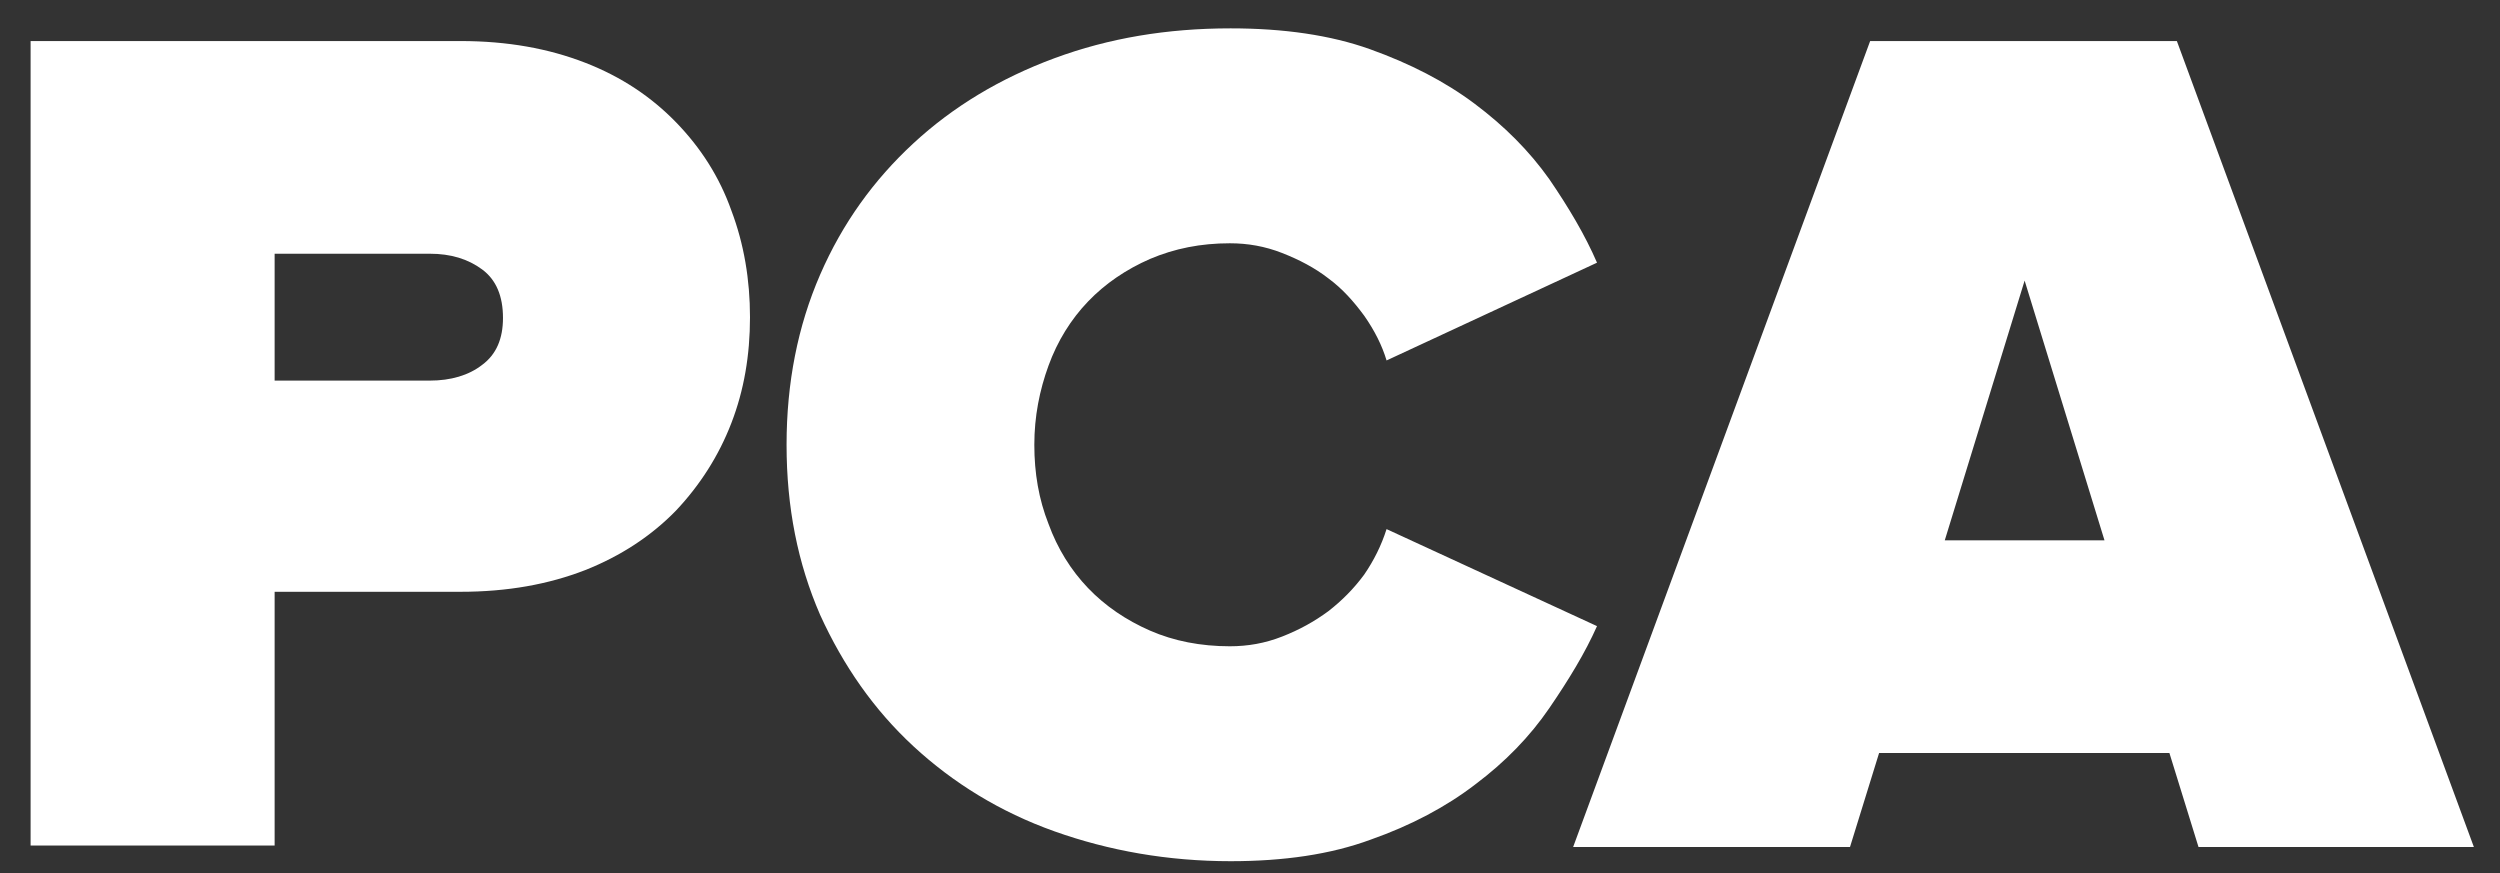
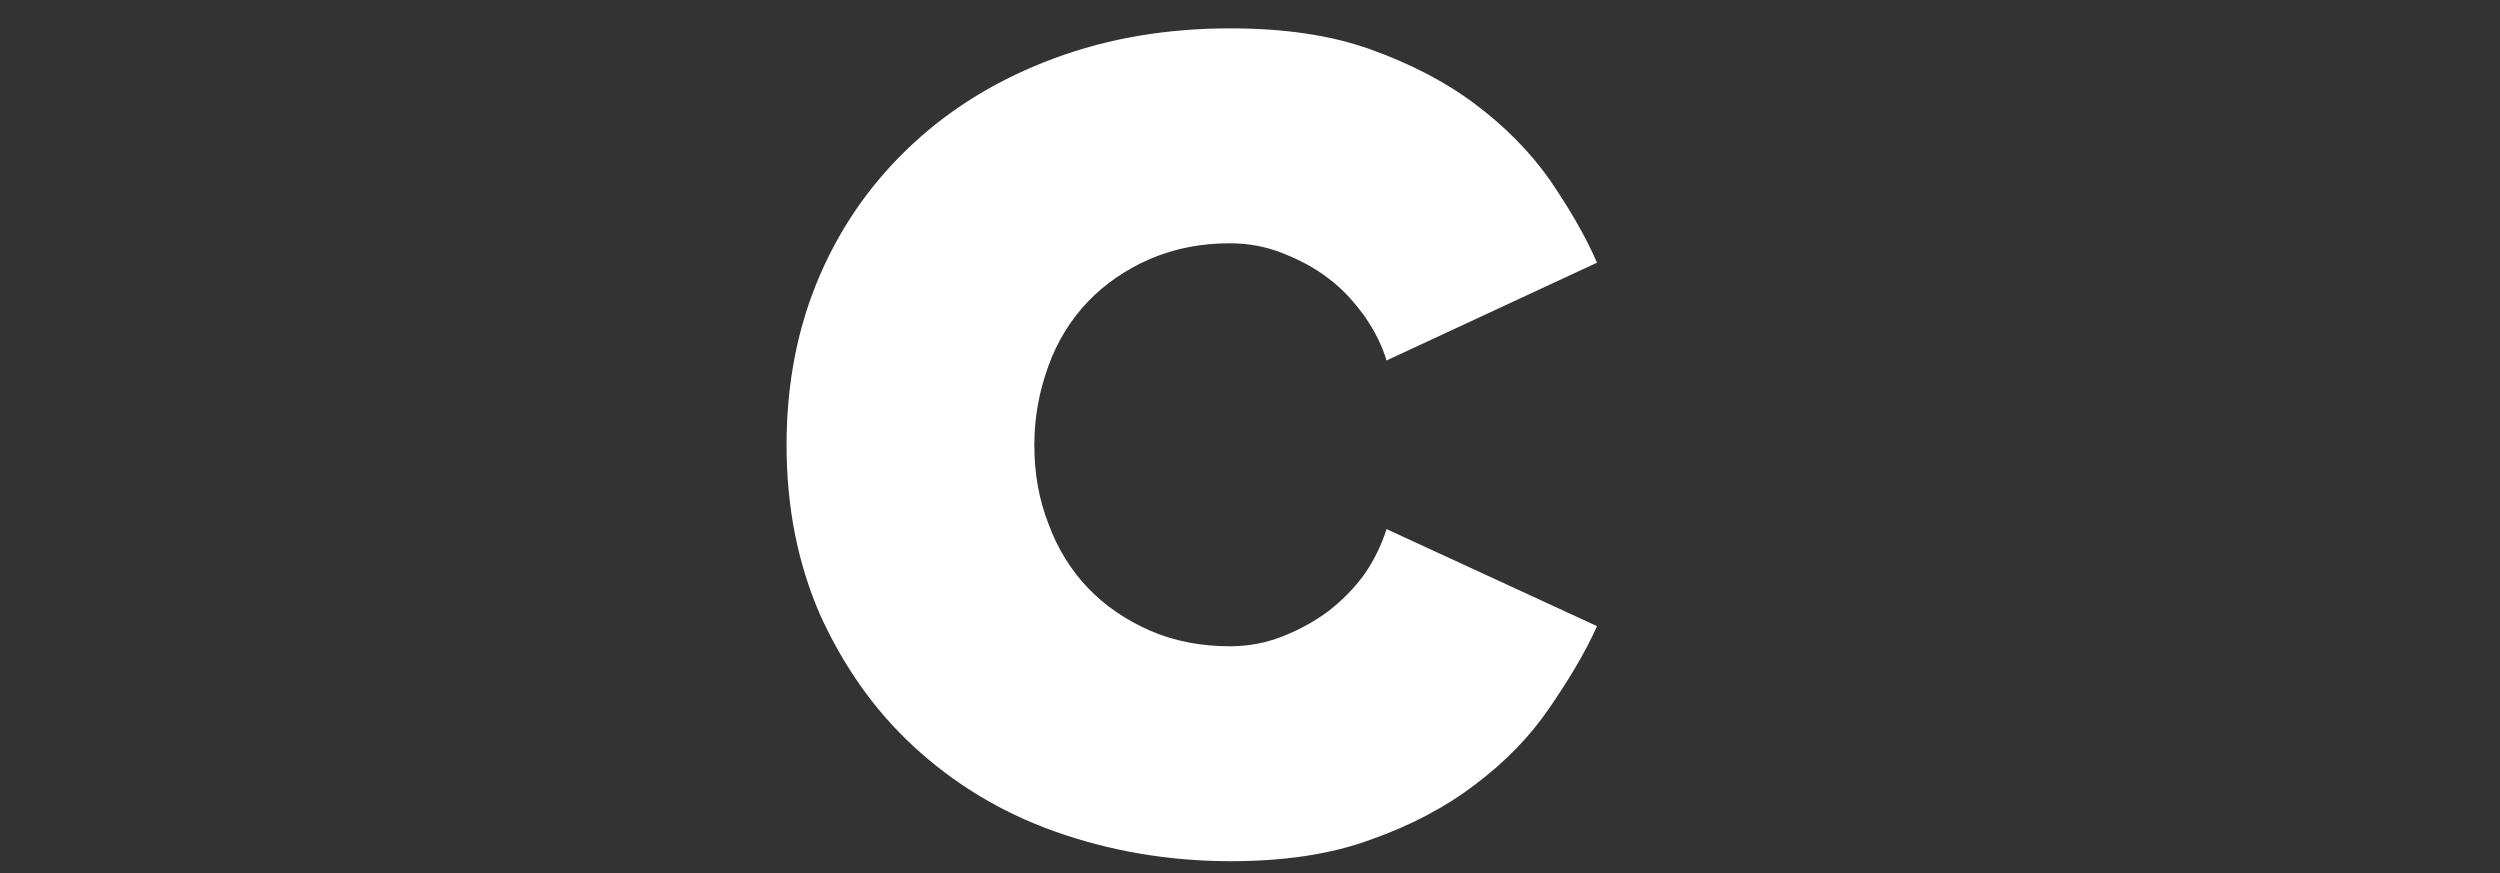
<svg xmlns="http://www.w3.org/2000/svg" width="335" height="117">
  <rect width="100%" height="100%" fill="#333333" stroke="none" />
  <style type="text/css">.st1{fill:#FFFFFF;}</style>
  <g class="layer">
    <title>Layer 1</title>
    <g id="svg_1">
-       <path class="st1" d="m4.1,113.5l0,-108l57.6,0c6.3,0 11.8,1 16.7,2.9c4.9,1.9 8.9,4.6 12.2,8c3.3,3.4 5.8,7.3 7.4,11.8c1.7,4.5 2.5,9.3 2.5,14.3c0,5.1 -0.8,9.8 -2.5,14.2c-1.7,4.4 -4.2,8.3 -7.4,11.7c-3.3,3.4 -7.4,6.1 -12.2,8c-4.9,1.9 -10.4,2.9 -16.7,2.9l-24.9,0l0,34l-32.7,0l0,0.2zm53.5,-62.5c2.8,0 5.2,-0.7 7,-2.1c1.9,-1.4 2.8,-3.5 2.8,-6.3c0,-2.9 -0.9,-5.1 -2.8,-6.5c-1.9,-1.4 -4.2,-2.1 -7,-2.1l-20.8,0l0,17l20.8,0z" id="svg_2" />
      <path class="st1" d="m164.9,115.4c-8.4,0 -16.3,-1.4 -23.6,-4s-13.6,-6.5 -18.9,-11.4c-5.3,-4.9 -9.4,-10.8 -12.5,-17.6c-3,-6.9 -4.5,-14.4 -4.5,-22.8c0,-8.3 1.5,-15.9 4.5,-22.8c3,-6.9 7.2,-12.7 12.5,-17.6c5.3,-4.9 11.6,-8.7 18.9,-11.4c7.3,-2.7 15.1,-4 23.6,-4c7.1,0 13.4,0.9 18.7,2.8c5.3,1.9 10,4.3 14,7.3c4,3 7.3,6.3 10,10.1c2.6,3.8 4.8,7.5 6.4,11.2l-28.2,13.1c-0.6,-2 -1.6,-4 -3,-6c-1.4,-1.9 -2.9,-3.6 -4.8,-5c-1.8,-1.4 -3.9,-2.5 -6.2,-3.4c-2.3,-0.9 -4.6,-1.3 -7,-1.3c-3.9,0 -7.4,0.7 -10.7,2.1c-3.2,1.4 -6,3.3 -8.3,5.7c-2.3,2.4 -4.1,5.3 -5.3,8.6c-1.2,3.3 -1.9,6.8 -1.9,10.6c0,3.8 0.6,7.3 1.9,10.6c1.2,3.3 3,6.2 5.3,8.6c2.3,2.4 5.1,4.3 8.3,5.7c3.2,1.4 6.8,2.1 10.7,2.1c2.4,0 4.7,-0.4 7,-1.3c2.3,-0.9 4.3,-2 6.2,-3.4c1.8,-1.4 3.4,-3 4.8,-4.9c1.3,-1.9 2.3,-3.9 3,-6.1l28.2,13c-1.6,3.6 -3.8,7.2 -6.4,11c-2.6,3.8 -5.9,7.2 -9.9,10.2c-3.9,3 -8.6,5.5 -14,7.4c-5.4,2 -11.7,2.9 -18.8,2.9z" id="svg_3" />
-       <path class="st1" d="m294.6,113.5l-3.9,-12.6l-38.9,0l-3.9,12.6l-37.1,0l39.8,-108l41.1,0l39.8,108l-36.9,0zm-23.3,-75.9l-10.7,34.8l21.4,0l-10.7,-34.8z" id="svg_4" />
    </g>
  </g>
</svg>